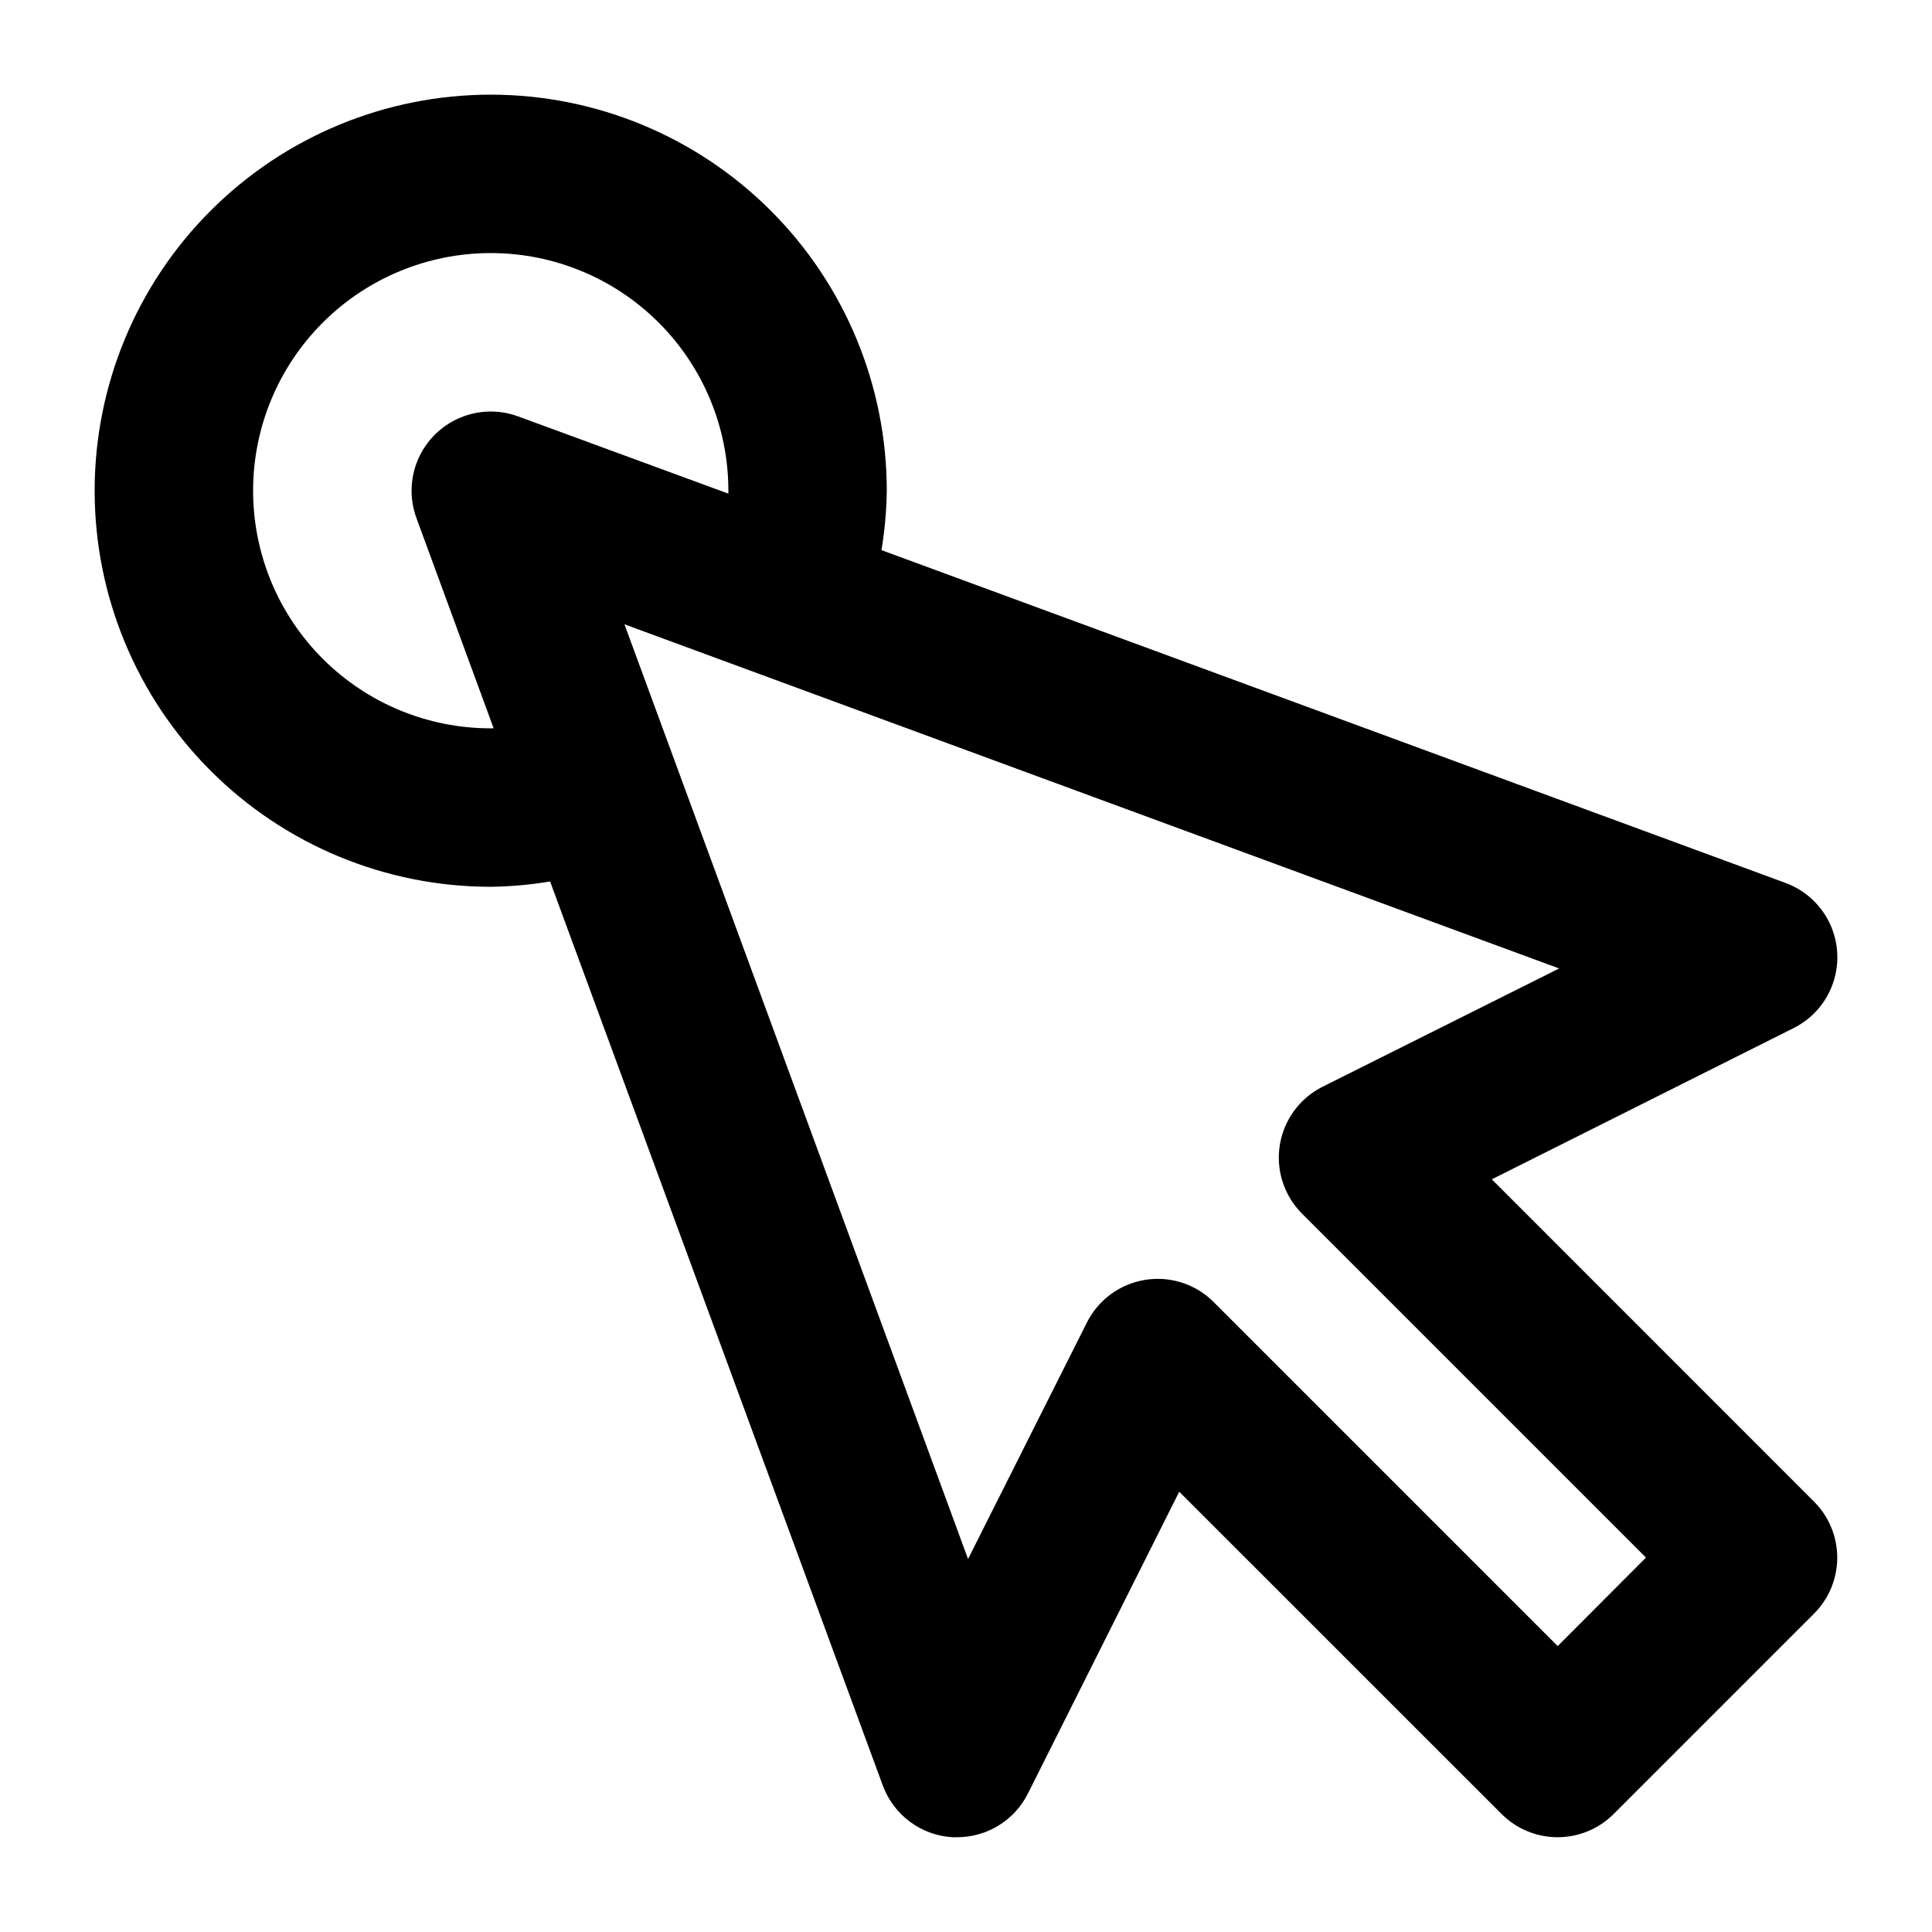
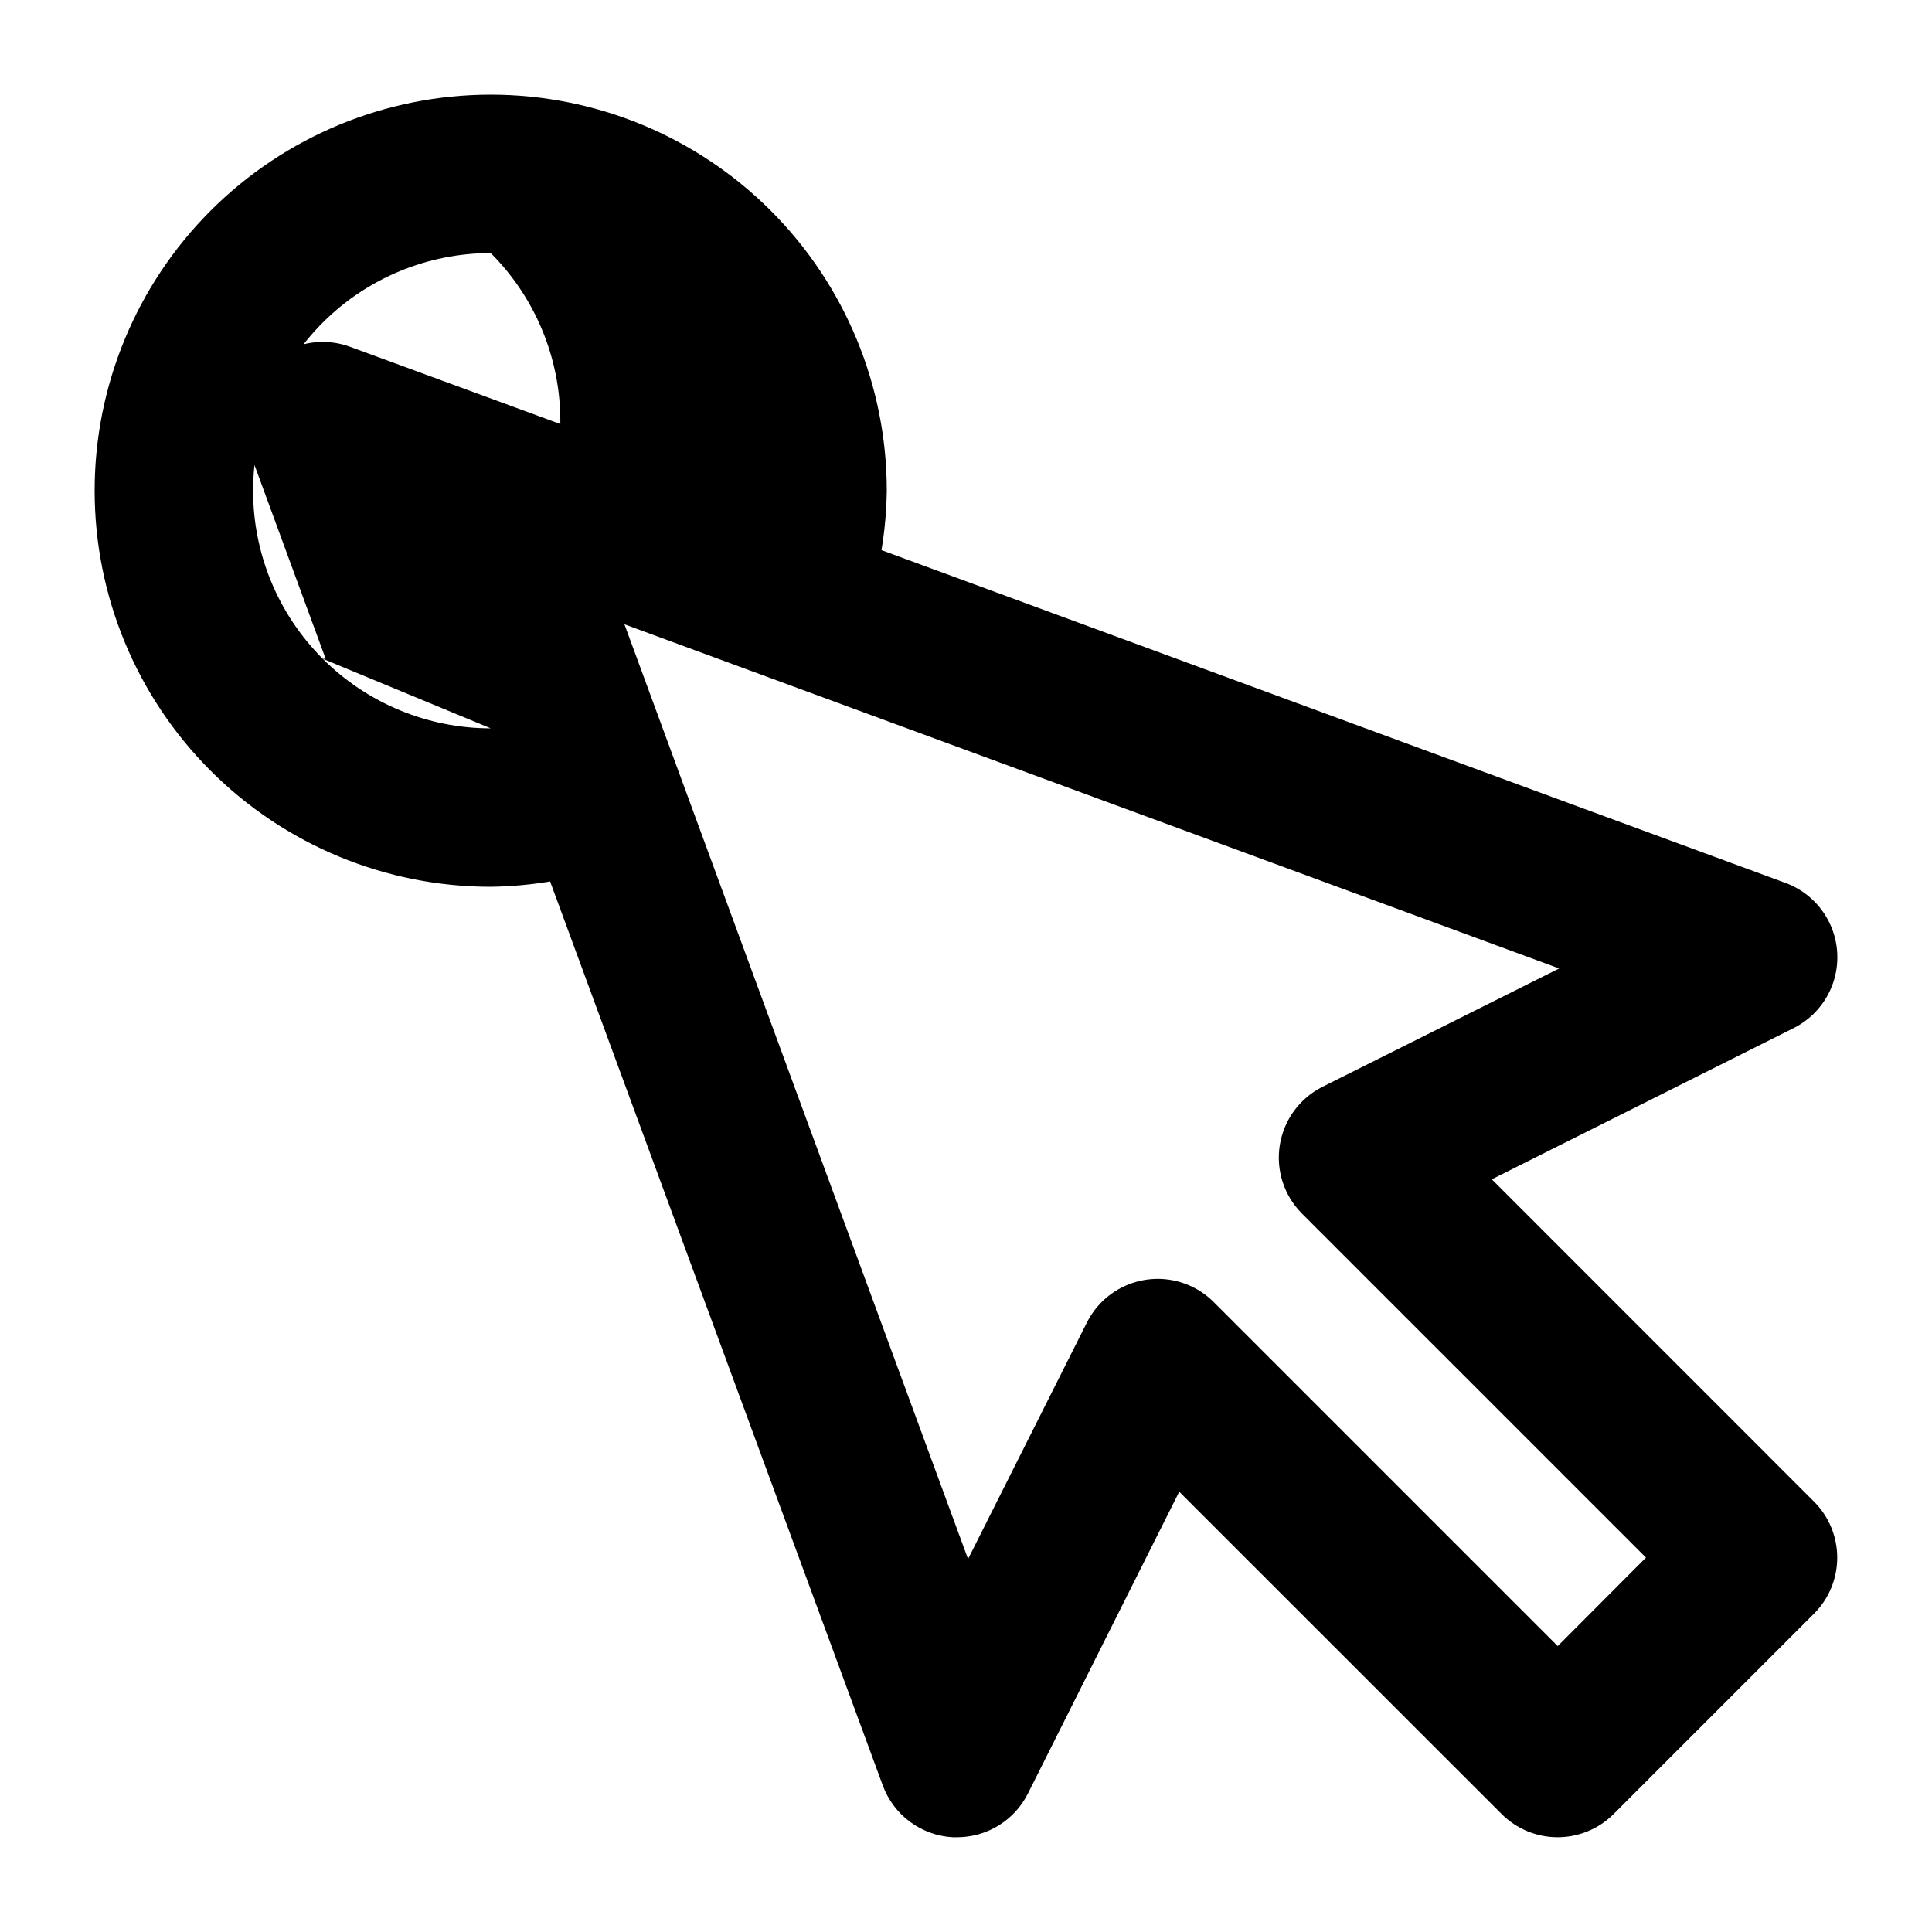
<svg xmlns="http://www.w3.org/2000/svg" fill="#000000" width="800px" height="800px" version="1.1" viewBox="144 144 512 512">
-   <path d="m624.76 541.97-85.418-85.438 79.98-40.074c4.906-2.457 8.656-6.734 10.449-11.922 1.789-5.184 1.48-10.863-0.867-15.824-2.344-4.961-6.539-8.805-11.684-10.711l-239.62-88.211c0.867-5.203 1.336-10.465 1.406-15.742 0-27.84-11.059-54.535-30.742-74.219s-46.383-30.742-74.219-30.742c-27.84 0-54.535 11.059-74.219 30.742s-30.742 46.379-30.742 74.219c0 27.836 11.059 54.535 30.742 74.219s46.379 30.742 74.219 30.742c5.273-0.07 10.539-0.539 15.742-1.406l88.168 239.58c1.414 3.844 3.926 7.188 7.219 9.625s7.227 3.856 11.316 4.082h1.176c3.891-0.004 7.707-1.09 11.016-3.137 3.312-2.047 5.988-4.973 7.731-8.453l40.094-79.98 85.438 85.418c3.938 3.938 9.277 6.148 14.844 6.148 5.566 0 10.902-2.211 14.84-6.148l53.109-53.109c3.934-3.934 6.144-9.266 6.148-14.824 0.004-5.562-2.199-10.898-6.125-14.836zm-350.71-204.95c-16.703 0-32.723-6.637-44.531-18.445-11.812-11.812-18.445-27.828-18.445-44.531s6.633-32.723 18.445-44.531c11.809-11.812 27.828-18.445 44.531-18.445s32.719 6.633 44.531 18.445c11.809 11.809 18.445 27.828 18.445 44.531v0.777l-55.715-20.469c-5.039-1.855-10.598-1.707-15.535 0.414-4.934 2.121-8.867 6.051-10.992 10.984-2.121 4.934-2.277 10.492-0.426 15.535l20.469 55.734h-0.777zm282.76 243.21-91.168-91.168v-0.004c-3.938-3.938-9.273-6.148-14.84-6.148-1.125 0.008-2.25 0.098-3.359 0.273-6.656 1.078-12.387 5.285-15.41 11.312l-31.488 62.66-77.836-211.75-13.227-35.961 247.71 91.211-62.727 31.363c-6.019 3.023-10.223 8.754-11.297 15.406-1.078 6.648 1.102 13.414 5.863 18.184l91.168 91.168z" />
+   <path d="m624.76 541.97-85.418-85.438 79.98-40.074c4.906-2.457 8.656-6.734 10.449-11.922 1.789-5.184 1.48-10.863-0.867-15.824-2.344-4.961-6.539-8.805-11.684-10.711l-239.62-88.211c0.867-5.203 1.336-10.465 1.406-15.742 0-27.84-11.059-54.535-30.742-74.219s-46.383-30.742-74.219-30.742c-27.84 0-54.535 11.059-74.219 30.742s-30.742 46.379-30.742 74.219c0 27.836 11.059 54.535 30.742 74.219s46.379 30.742 74.219 30.742c5.273-0.07 10.539-0.539 15.742-1.406l88.168 239.58c1.414 3.844 3.926 7.188 7.219 9.625s7.227 3.856 11.316 4.082h1.176c3.891-0.004 7.707-1.09 11.016-3.137 3.312-2.047 5.988-4.973 7.731-8.453l40.094-79.98 85.438 85.418c3.938 3.938 9.277 6.148 14.844 6.148 5.566 0 10.902-2.211 14.84-6.148l53.109-53.109c3.934-3.934 6.144-9.266 6.148-14.824 0.004-5.562-2.199-10.898-6.125-14.836zm-350.71-204.95c-16.703 0-32.723-6.637-44.531-18.445-11.812-11.812-18.445-27.828-18.445-44.531s6.633-32.723 18.445-44.531c11.809-11.812 27.828-18.445 44.531-18.445c11.809 11.809 18.445 27.828 18.445 44.531v0.777l-55.715-20.469c-5.039-1.855-10.598-1.707-15.535 0.414-4.934 2.121-8.867 6.051-10.992 10.984-2.121 4.934-2.277 10.492-0.426 15.535l20.469 55.734h-0.777zm282.76 243.21-91.168-91.168v-0.004c-3.938-3.938-9.273-6.148-14.84-6.148-1.125 0.008-2.25 0.098-3.359 0.273-6.656 1.078-12.387 5.285-15.41 11.312l-31.488 62.66-77.836-211.75-13.227-35.961 247.71 91.211-62.727 31.363c-6.019 3.023-10.223 8.754-11.297 15.406-1.078 6.648 1.102 13.414 5.863 18.184l91.168 91.168z" />
</svg>